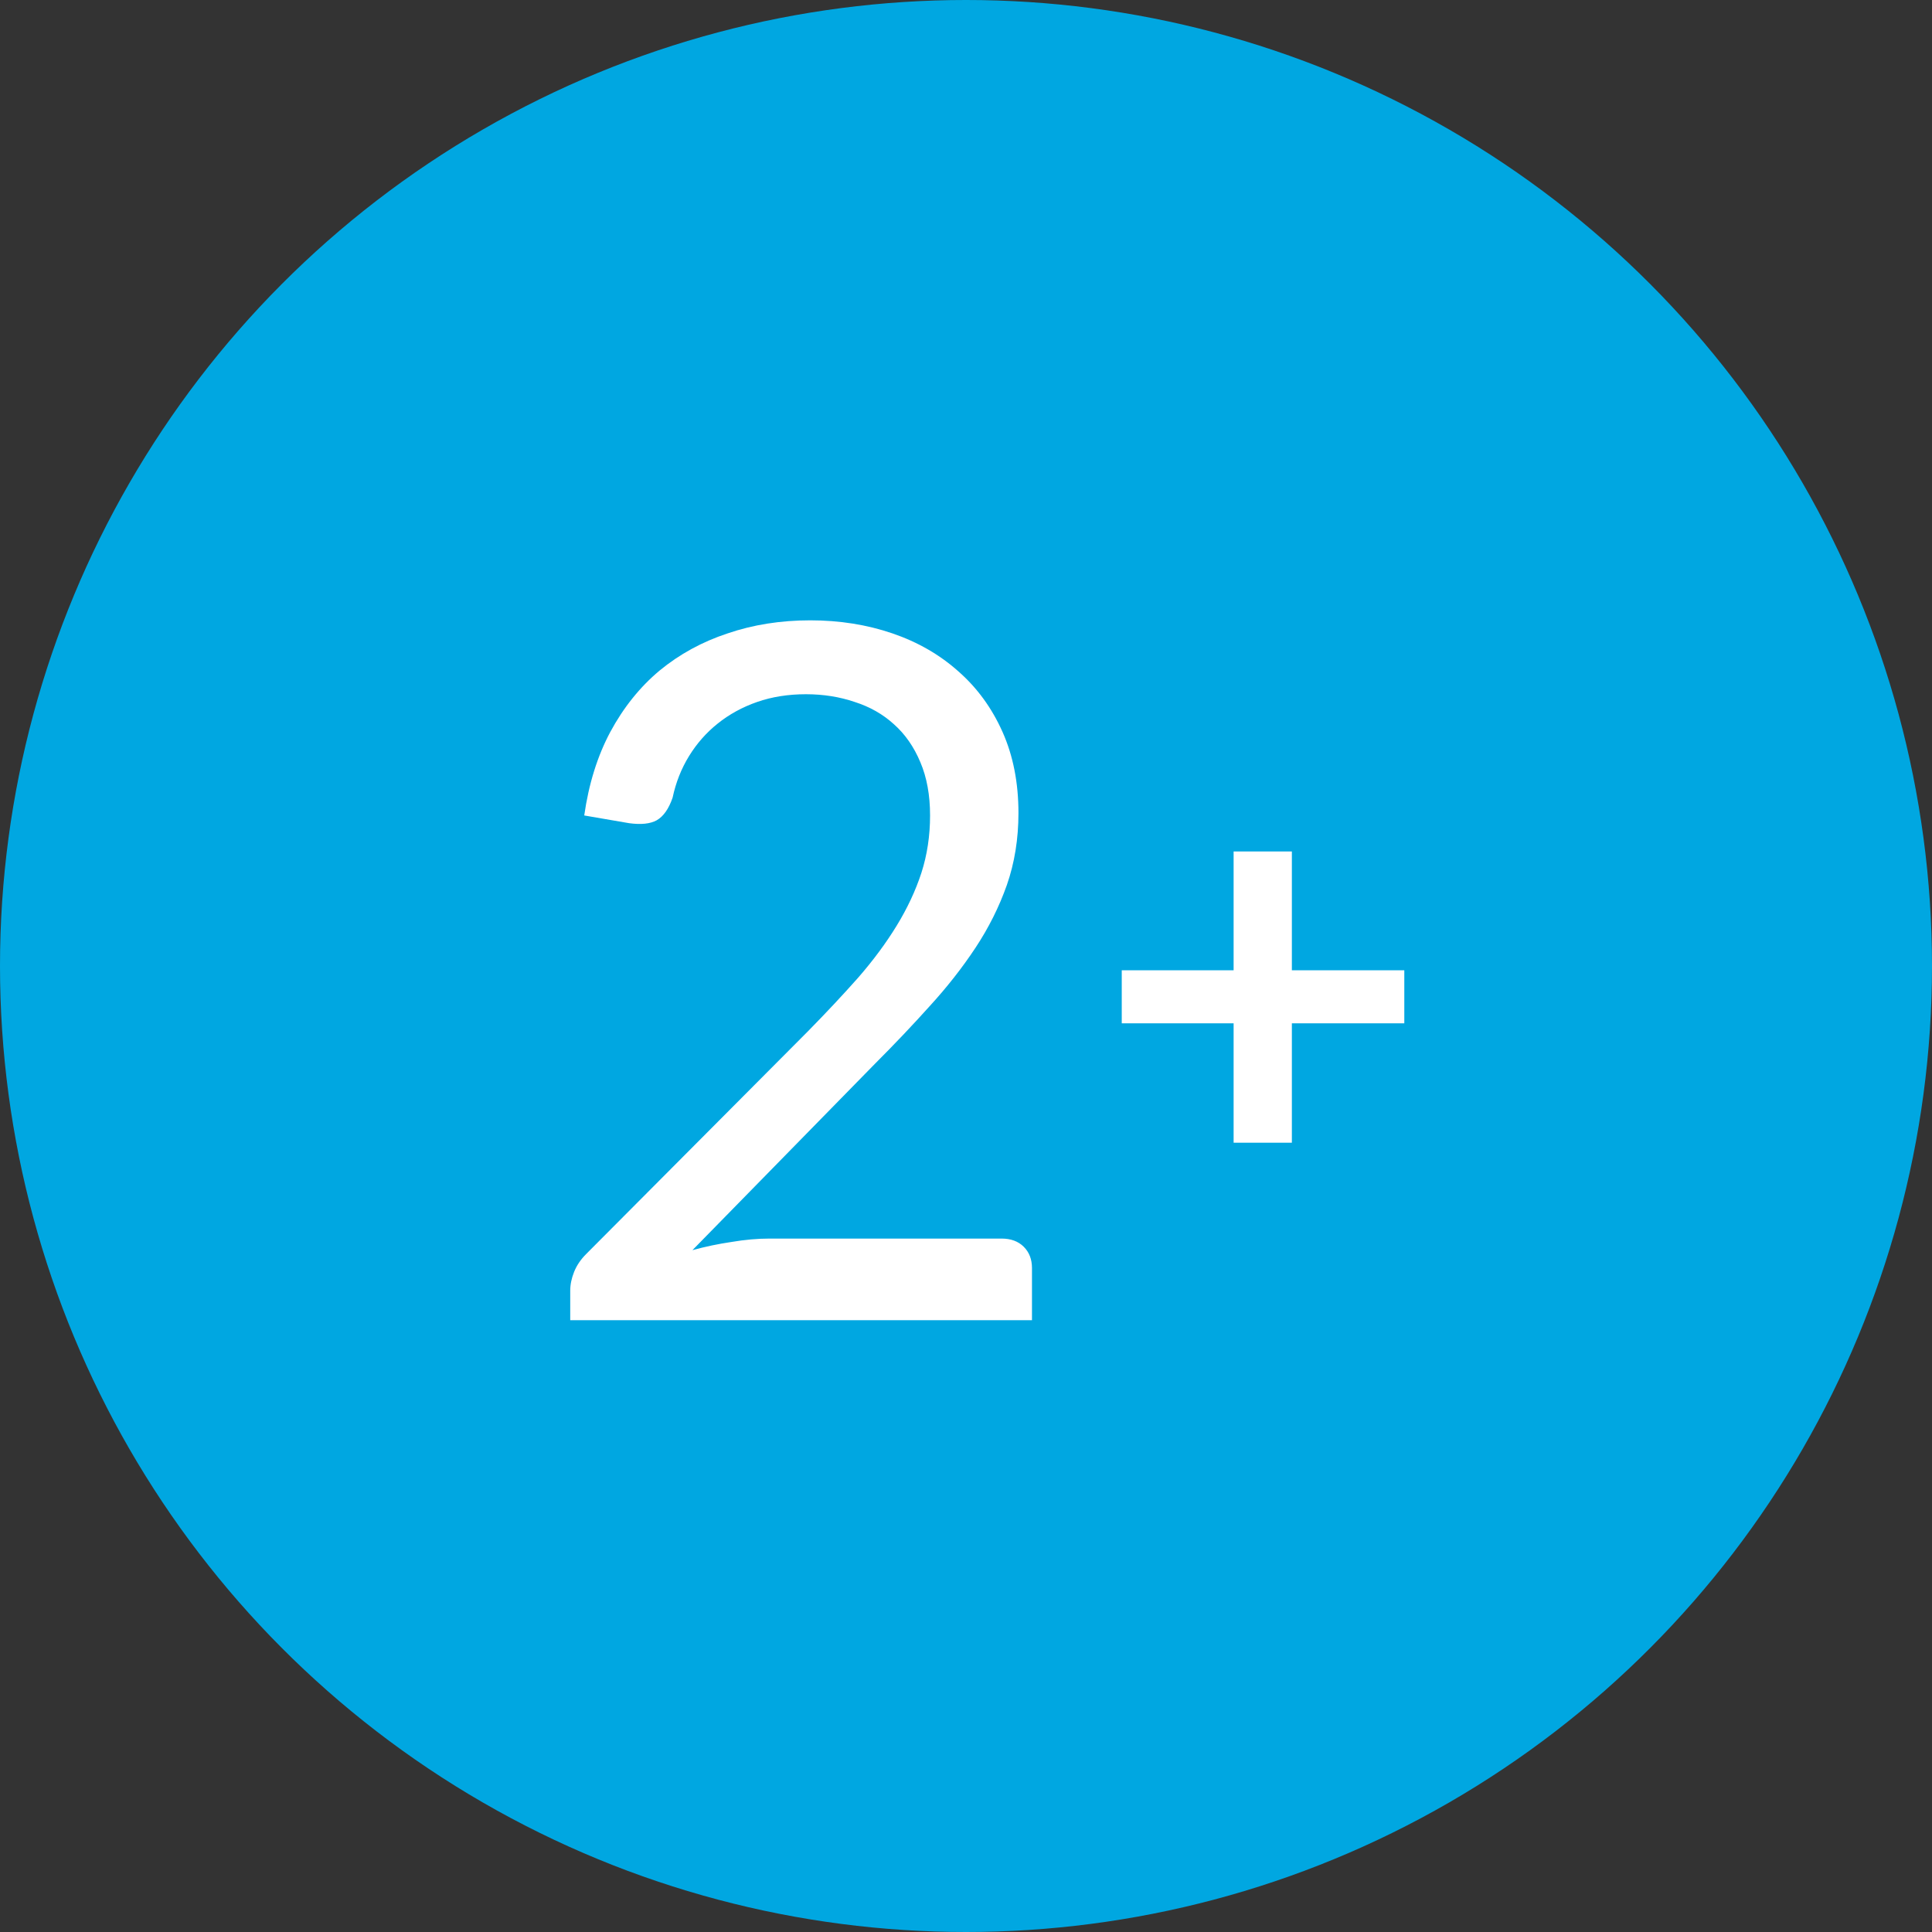
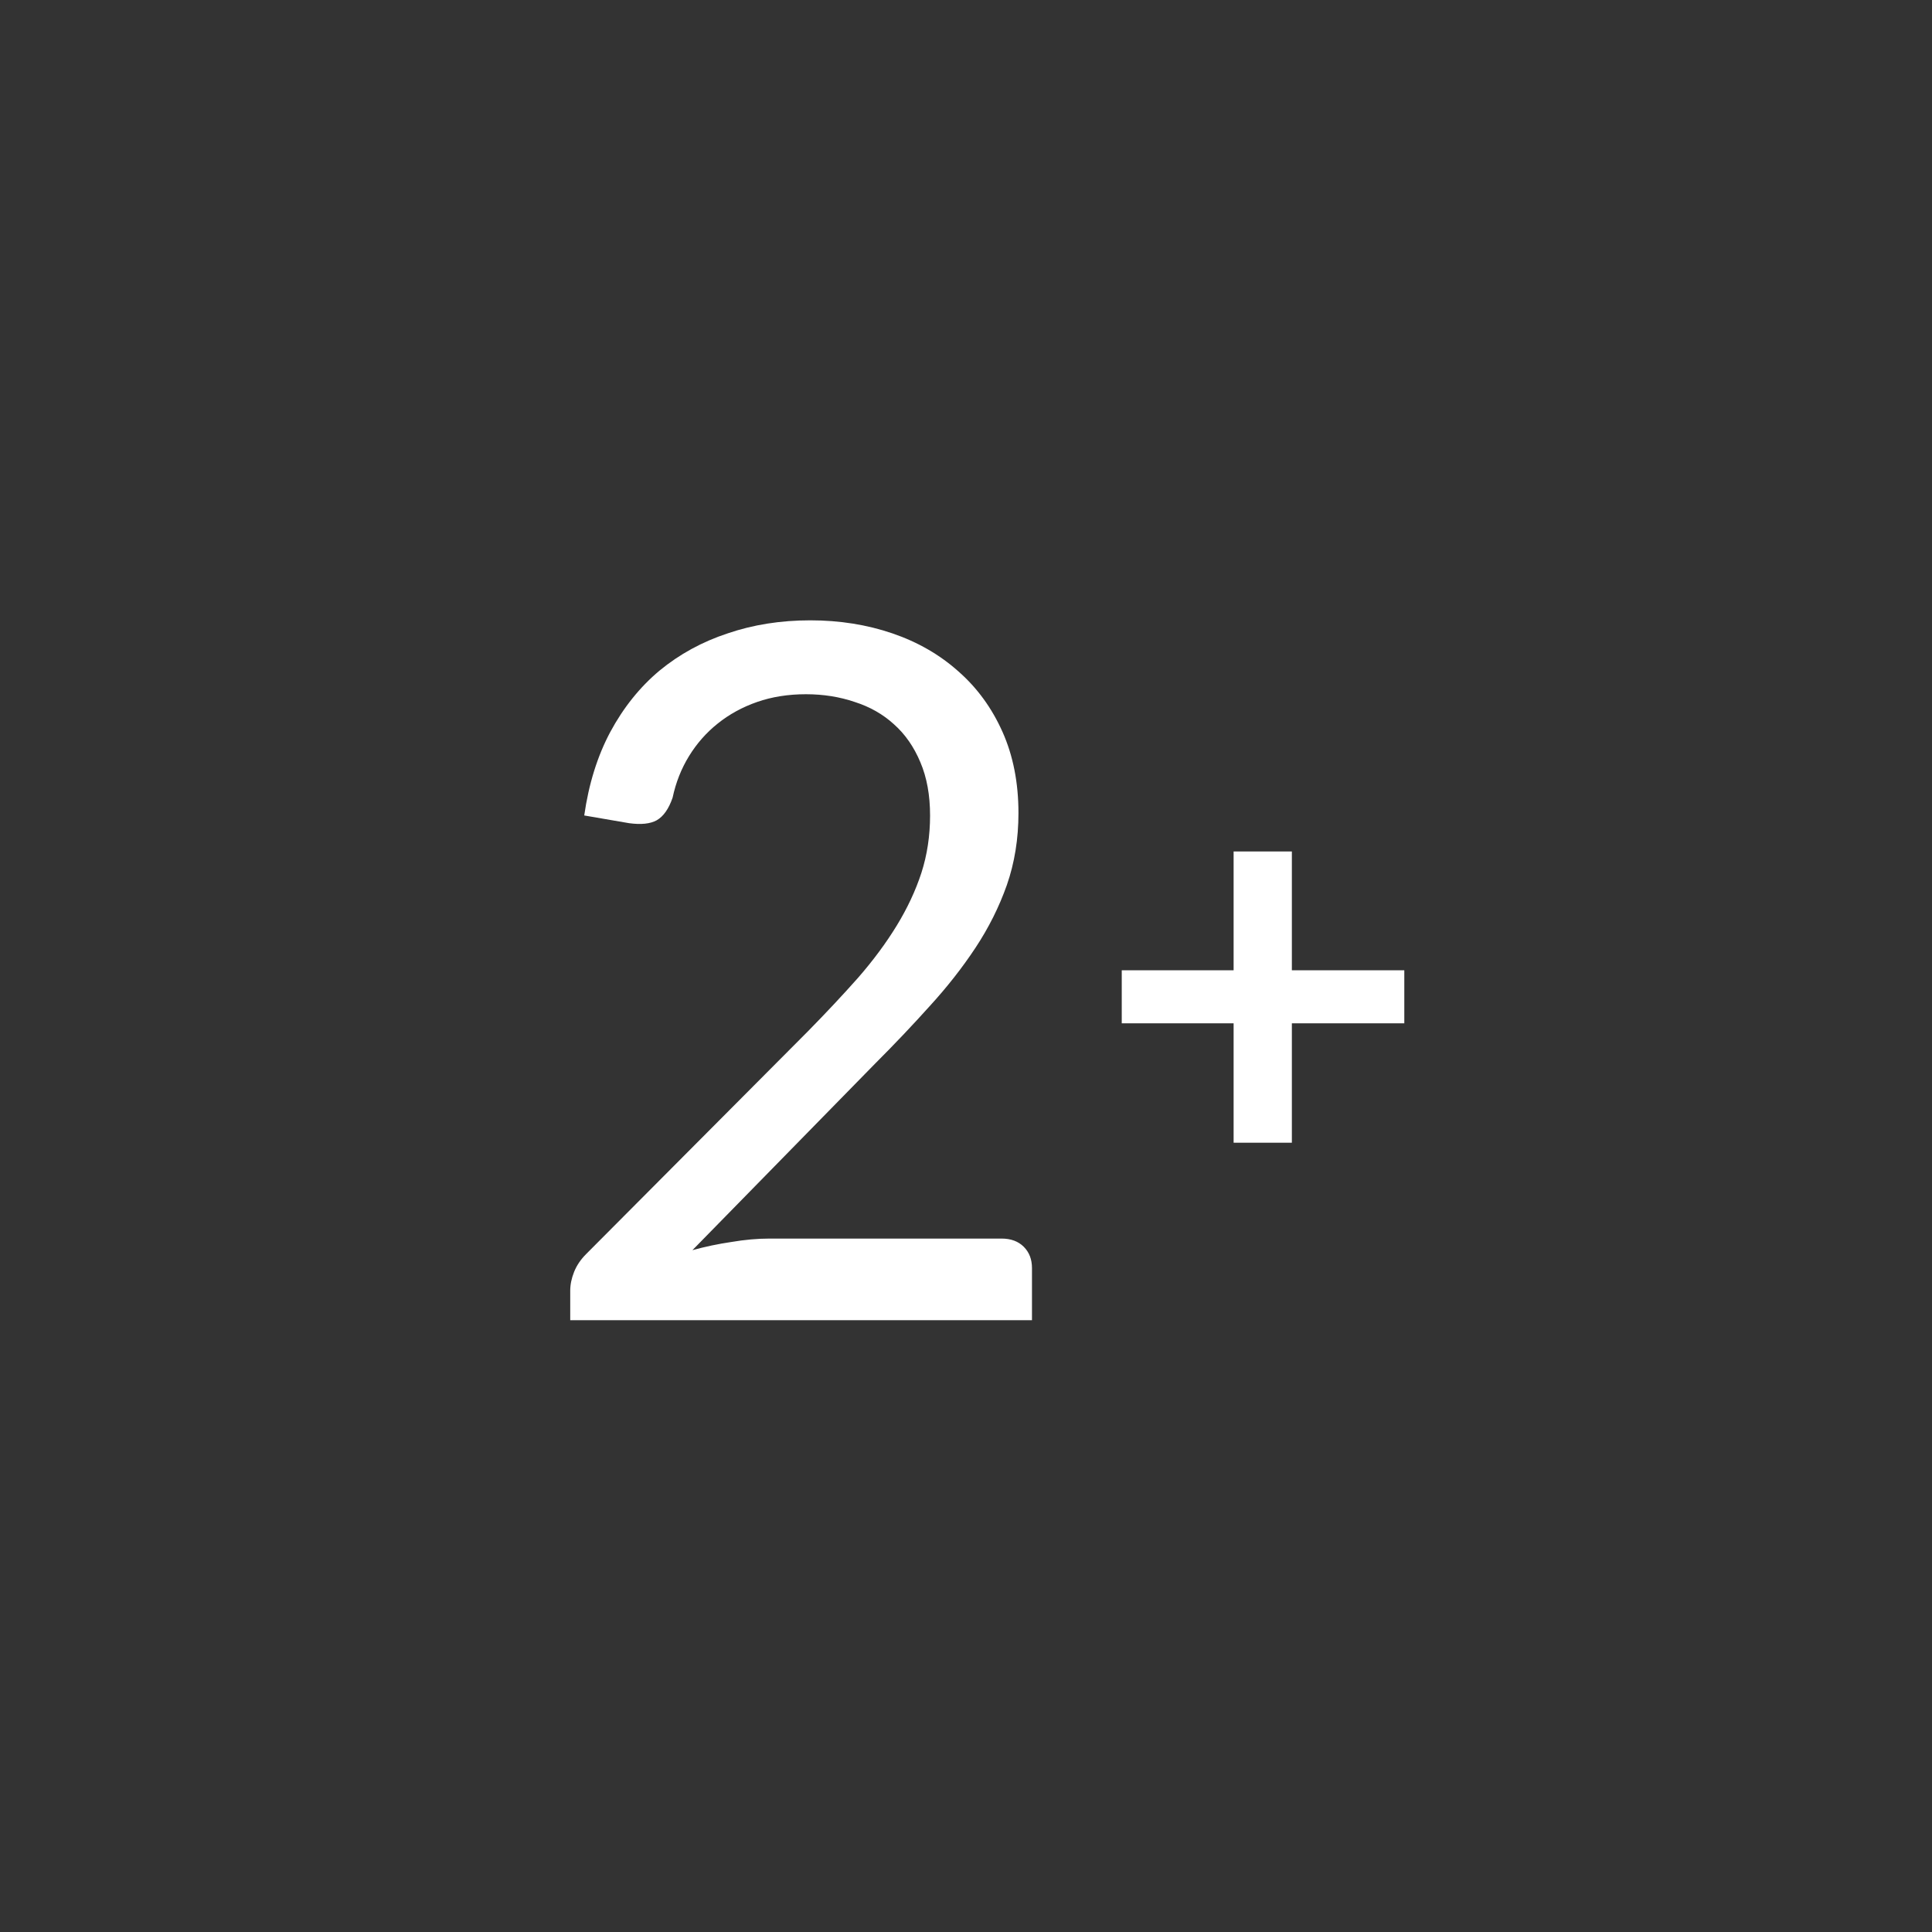
<svg xmlns="http://www.w3.org/2000/svg" width="60" height="60" viewBox="0 0 60 60" fill="none">
  <rect x="0" y="0" width="60" height="60" fill="#333333" stroke="none" />
-   <circle cx="30" cy="30" r="30" fill="#00A7E1" />
  <path d="M31.104 38.465C31.394 38.465 31.624 38.55 31.794 38.72C31.964 38.89 32.049 39.11 32.049 39.38V41H17.709V40.085C17.709 39.895 17.749 39.7 17.829 39.5C17.909 39.3 18.034 39.115 18.204 38.945L25.089 32.03C25.659 31.45 26.179 30.895 26.649 30.365C27.119 29.825 27.519 29.285 27.849 28.745C28.179 28.205 28.434 27.66 28.614 27.11C28.794 26.55 28.884 25.955 28.884 25.325C28.884 24.695 28.784 24.145 28.584 23.675C28.384 23.195 28.109 22.8 27.759 22.49C27.419 22.18 27.014 21.95 26.544 21.8C26.074 21.64 25.569 21.56 25.029 21.56C24.479 21.56 23.974 21.64 23.514 21.8C23.054 21.96 22.644 22.185 22.284 22.475C21.934 22.755 21.639 23.09 21.399 23.48C21.159 23.87 20.989 24.3 20.889 24.77C20.769 25.12 20.604 25.355 20.394 25.475C20.194 25.585 19.909 25.615 19.539 25.565L18.144 25.325C18.284 24.345 18.554 23.48 18.954 22.73C19.364 21.97 19.874 21.335 20.484 20.825C21.104 20.315 21.809 19.93 22.599 19.67C23.389 19.4 24.244 19.265 25.164 19.265C26.074 19.265 26.924 19.4 27.714 19.67C28.504 19.94 29.189 20.335 29.769 20.855C30.349 21.365 30.804 21.99 31.134 22.73C31.464 23.47 31.629 24.31 31.629 25.25C31.629 26.05 31.509 26.795 31.269 27.485C31.029 28.165 30.704 28.815 30.294 29.435C29.884 30.055 29.409 30.66 28.869 31.25C28.339 31.84 27.774 32.435 27.174 33.035L21.504 38.825C21.904 38.715 22.309 38.63 22.719 38.57C23.129 38.5 23.524 38.465 23.904 38.465H31.104Z" fill="white" />
  <path d="M43.612 31.78H40.12V35.488H38.311V31.78H34.837V30.133H38.311V26.443H40.12V30.133H43.612V31.78Z" fill="white" />
</svg>